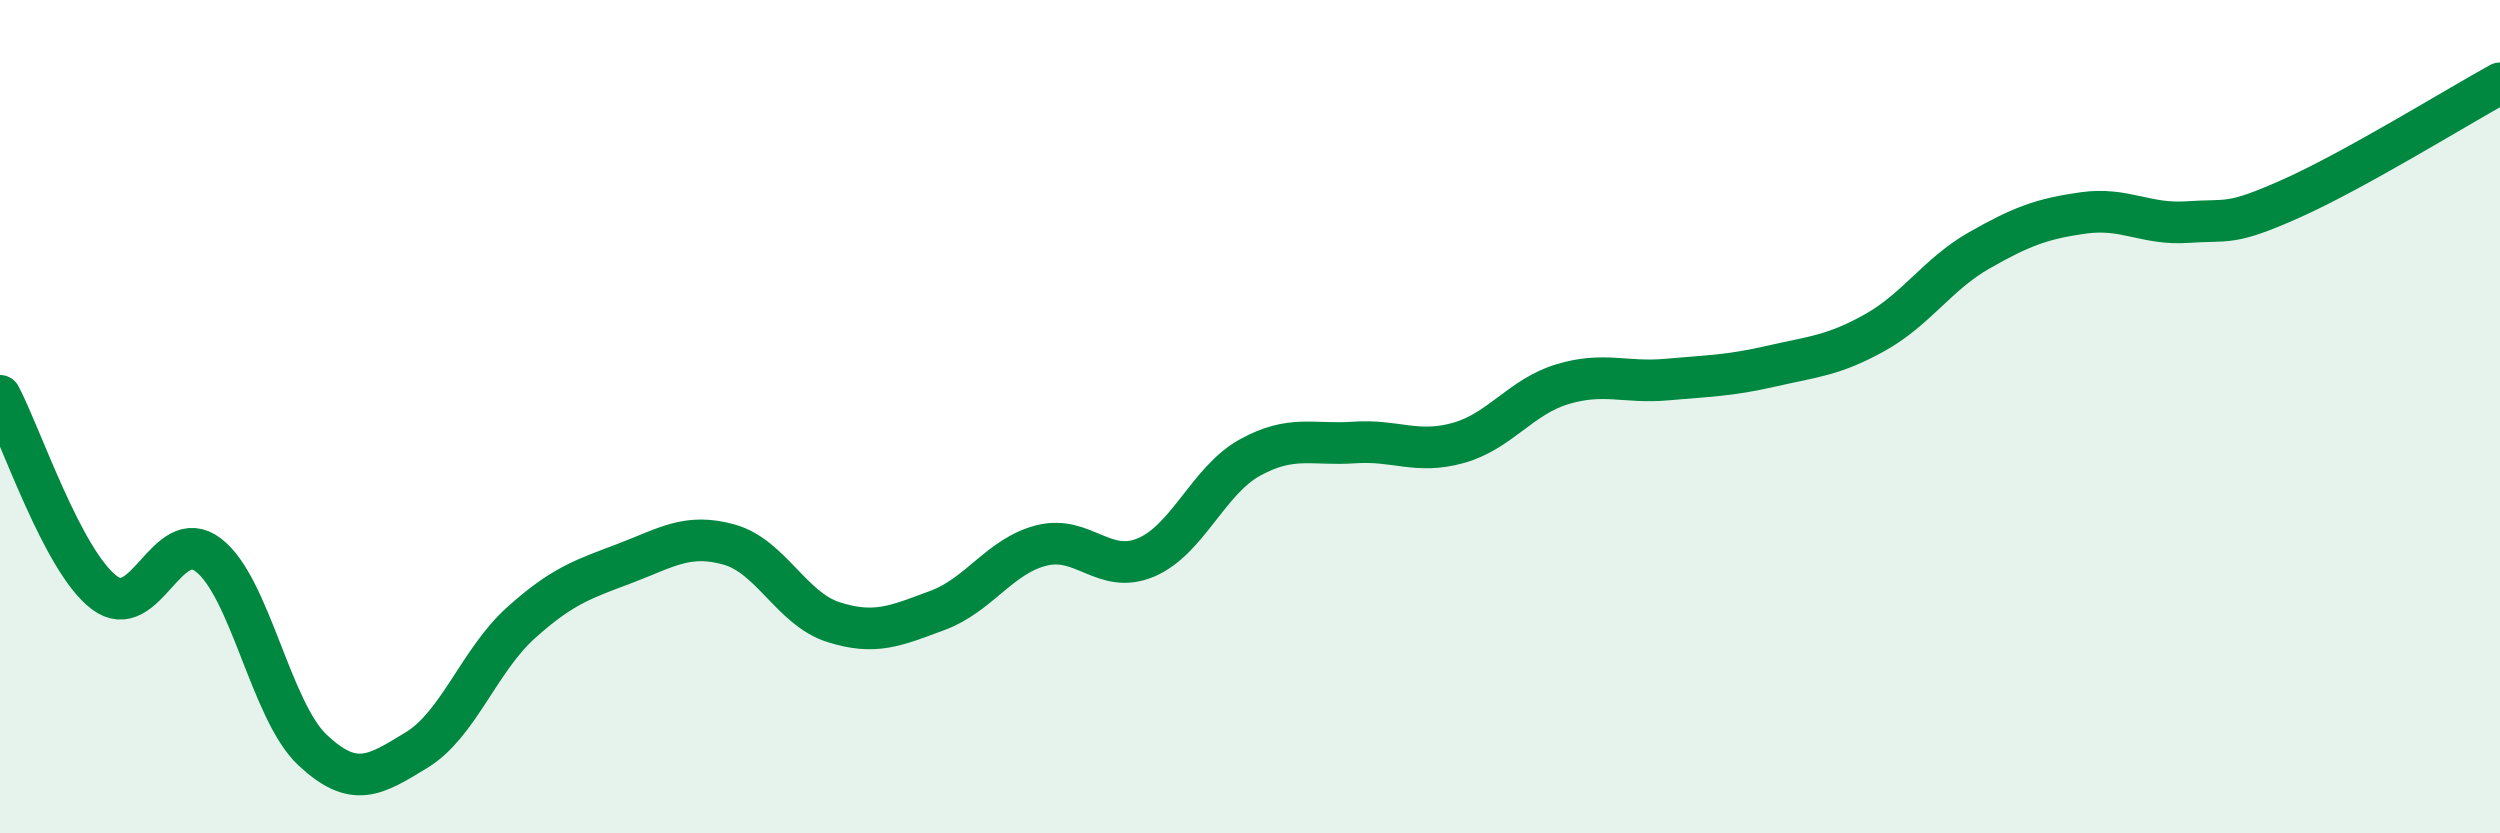
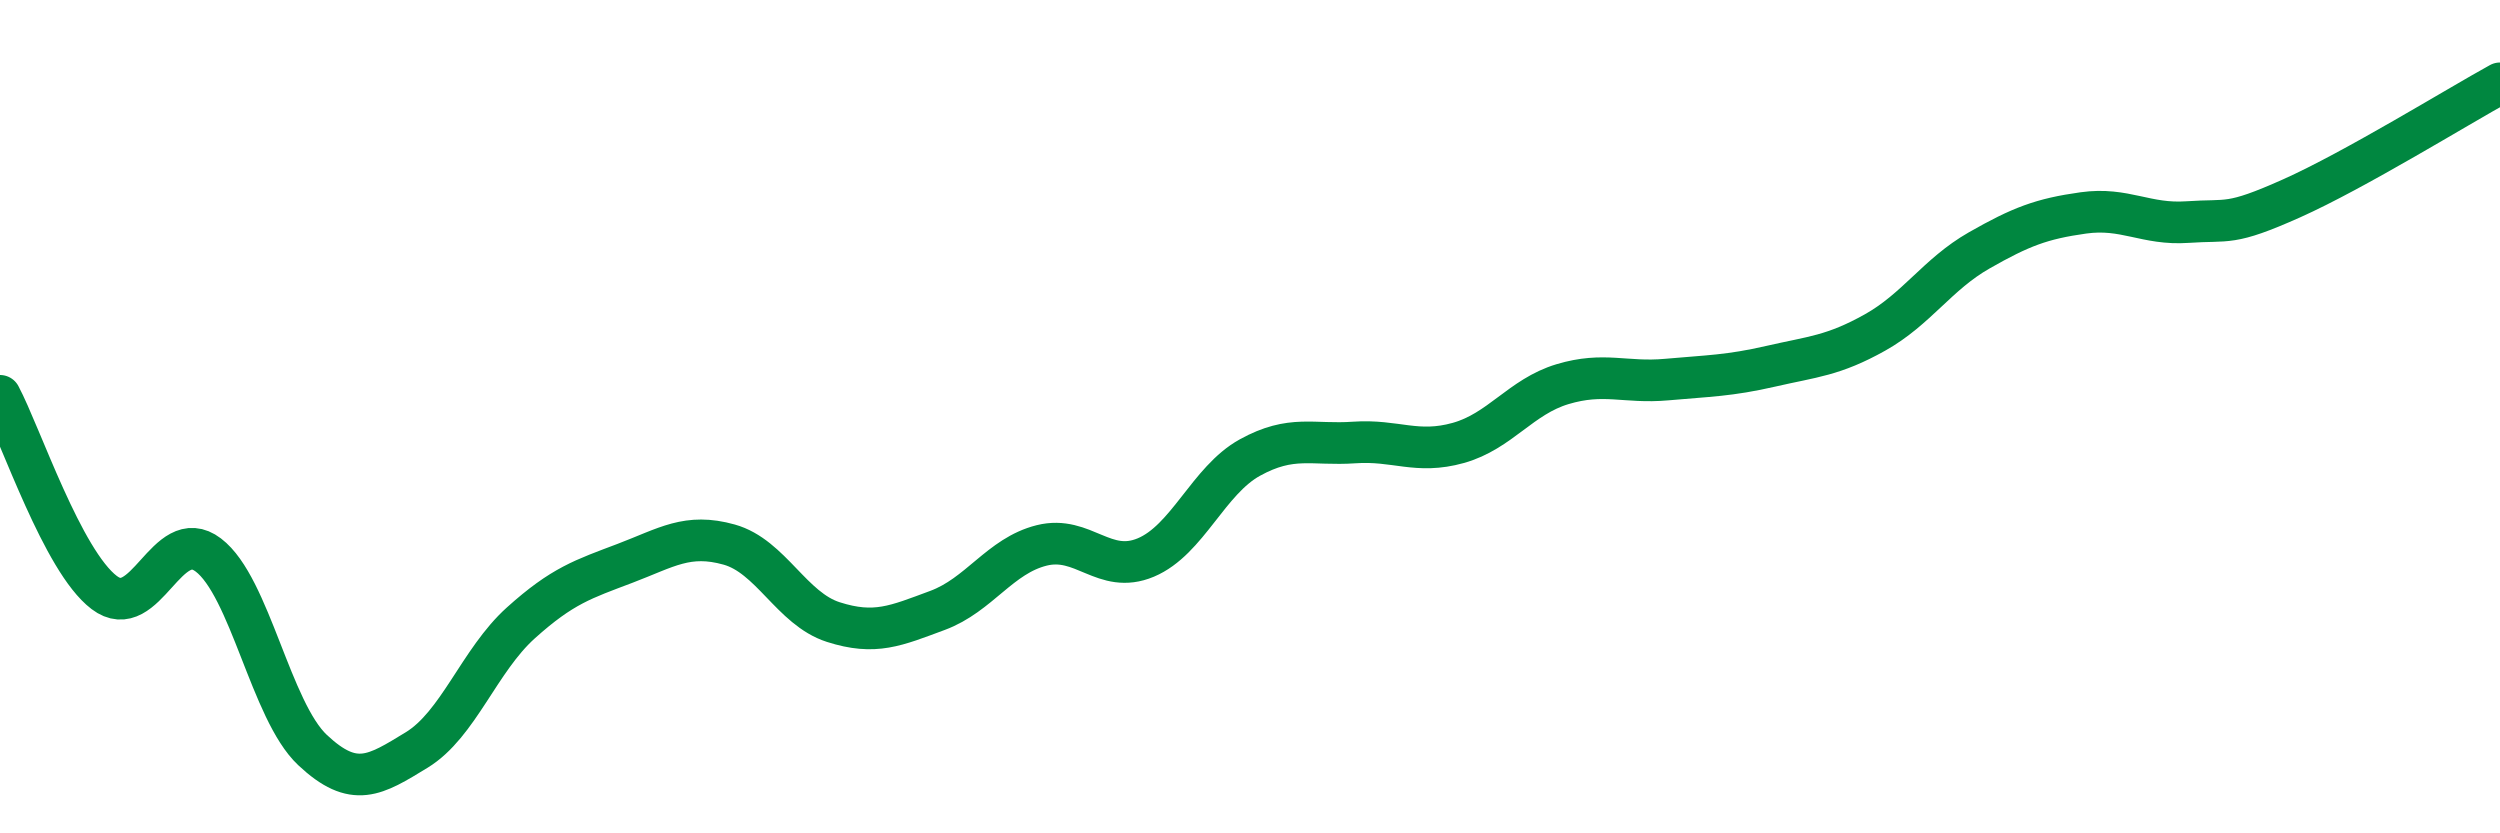
<svg xmlns="http://www.w3.org/2000/svg" width="60" height="20" viewBox="0 0 60 20">
-   <path d="M 0,9.5 C 0.5,10.44 1.5,13.46 2.5,14.22 C 3.5,14.98 4,12.56 5,13.32 C 6,14.08 6.5,17.06 7.5,18 C 8.5,18.94 9,18.61 10,18 C 11,17.39 11.5,15.85 12.5,14.95 C 13.5,14.05 14,13.9 15,13.52 C 16,13.14 16.5,12.79 17.5,13.07 C 18.5,13.35 19,14.61 20,14.93 C 21,15.25 21.5,15.02 22.5,14.65 C 23.5,14.28 24,13.34 25,13.09 C 26,12.84 26.5,13.8 27.5,13.38 C 28.5,12.96 29,11.53 30,10.98 C 31,10.43 31.5,10.69 32.5,10.62 C 33.5,10.55 34,10.91 35,10.63 C 36,10.35 36.5,9.52 37.5,9.22 C 38.5,8.92 39,9.2 40,9.11 C 41,9.02 41.5,9.02 42.5,8.79 C 43.5,8.56 44,8.54 45,7.98 C 46,7.42 46.5,6.58 47.5,6.01 C 48.5,5.44 49,5.25 50,5.11 C 51,4.97 51.5,5.4 52.5,5.33 C 53.5,5.26 53.5,5.43 55,4.76 C 56.5,4.09 59,2.55 60,2L60 20L0 20Z" fill="#008740" opacity="0.1" stroke-linecap="round" stroke-linejoin="round" />
  <path d="M 0,9.5 C 0.5,10.44 1.5,13.46 2.5,14.22 C 3.5,14.98 4,12.56 5,13.32 C 6,14.08 6.5,17.06 7.5,18 C 8.5,18.94 9,18.61 10,18 C 11,17.39 11.5,15.85 12.5,14.95 C 13.5,14.05 14,13.9 15,13.52 C 16,13.14 16.5,12.79 17.5,13.07 C 18.5,13.35 19,14.61 20,14.93 C 21,15.25 21.5,15.02 22.5,14.65 C 23.5,14.28 24,13.34 25,13.09 C 26,12.84 26.5,13.8 27.5,13.38 C 28.5,12.96 29,11.53 30,10.98 C 31,10.43 31.5,10.69 32.5,10.62 C 33.5,10.55 34,10.91 35,10.63 C 36,10.35 36.5,9.52 37.5,9.22 C 38.5,8.92 39,9.2 40,9.11 C 41,9.02 41.5,9.02 42.5,8.79 C 43.5,8.56 44,8.54 45,7.98 C 46,7.42 46.5,6.58 47.5,6.01 C 48.5,5.44 49,5.25 50,5.11 C 51,4.97 51.5,5.4 52.5,5.33 C 53.5,5.26 53.5,5.43 55,4.76 C 56.5,4.09 59,2.55 60,2" stroke="#008740" stroke-width="1" fill="none" stroke-linecap="round" stroke-linejoin="round" />
</svg>